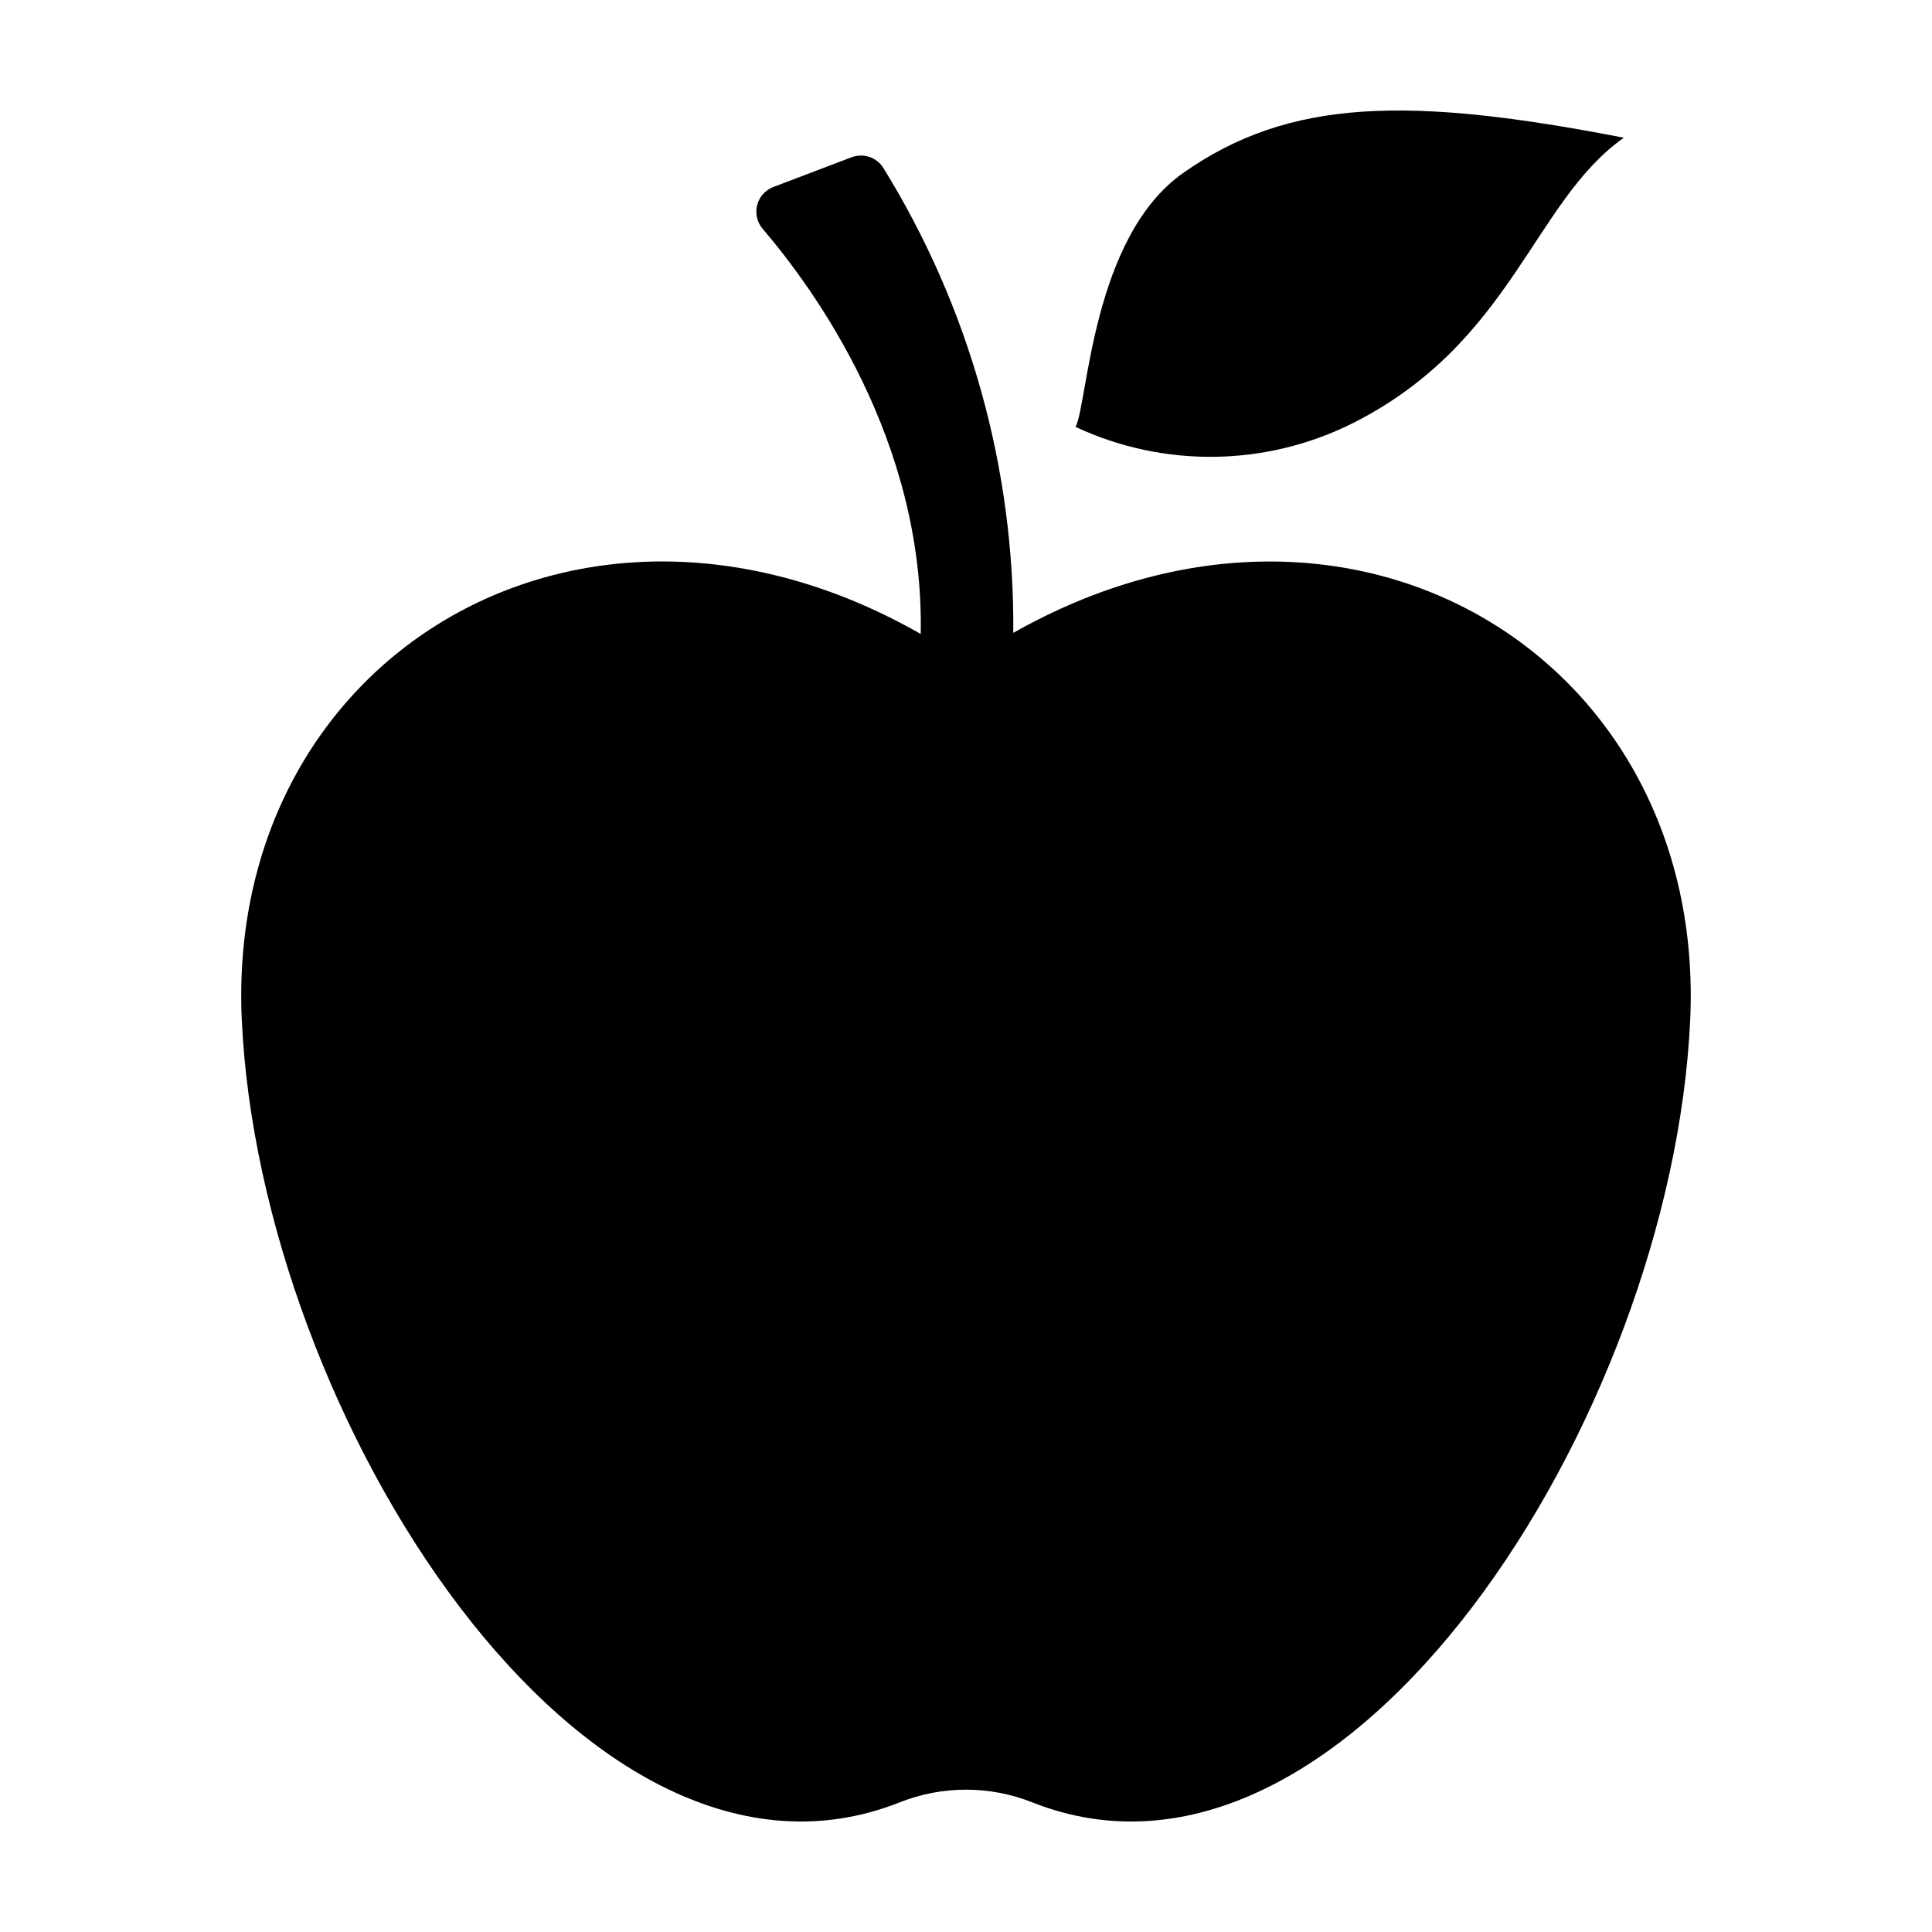
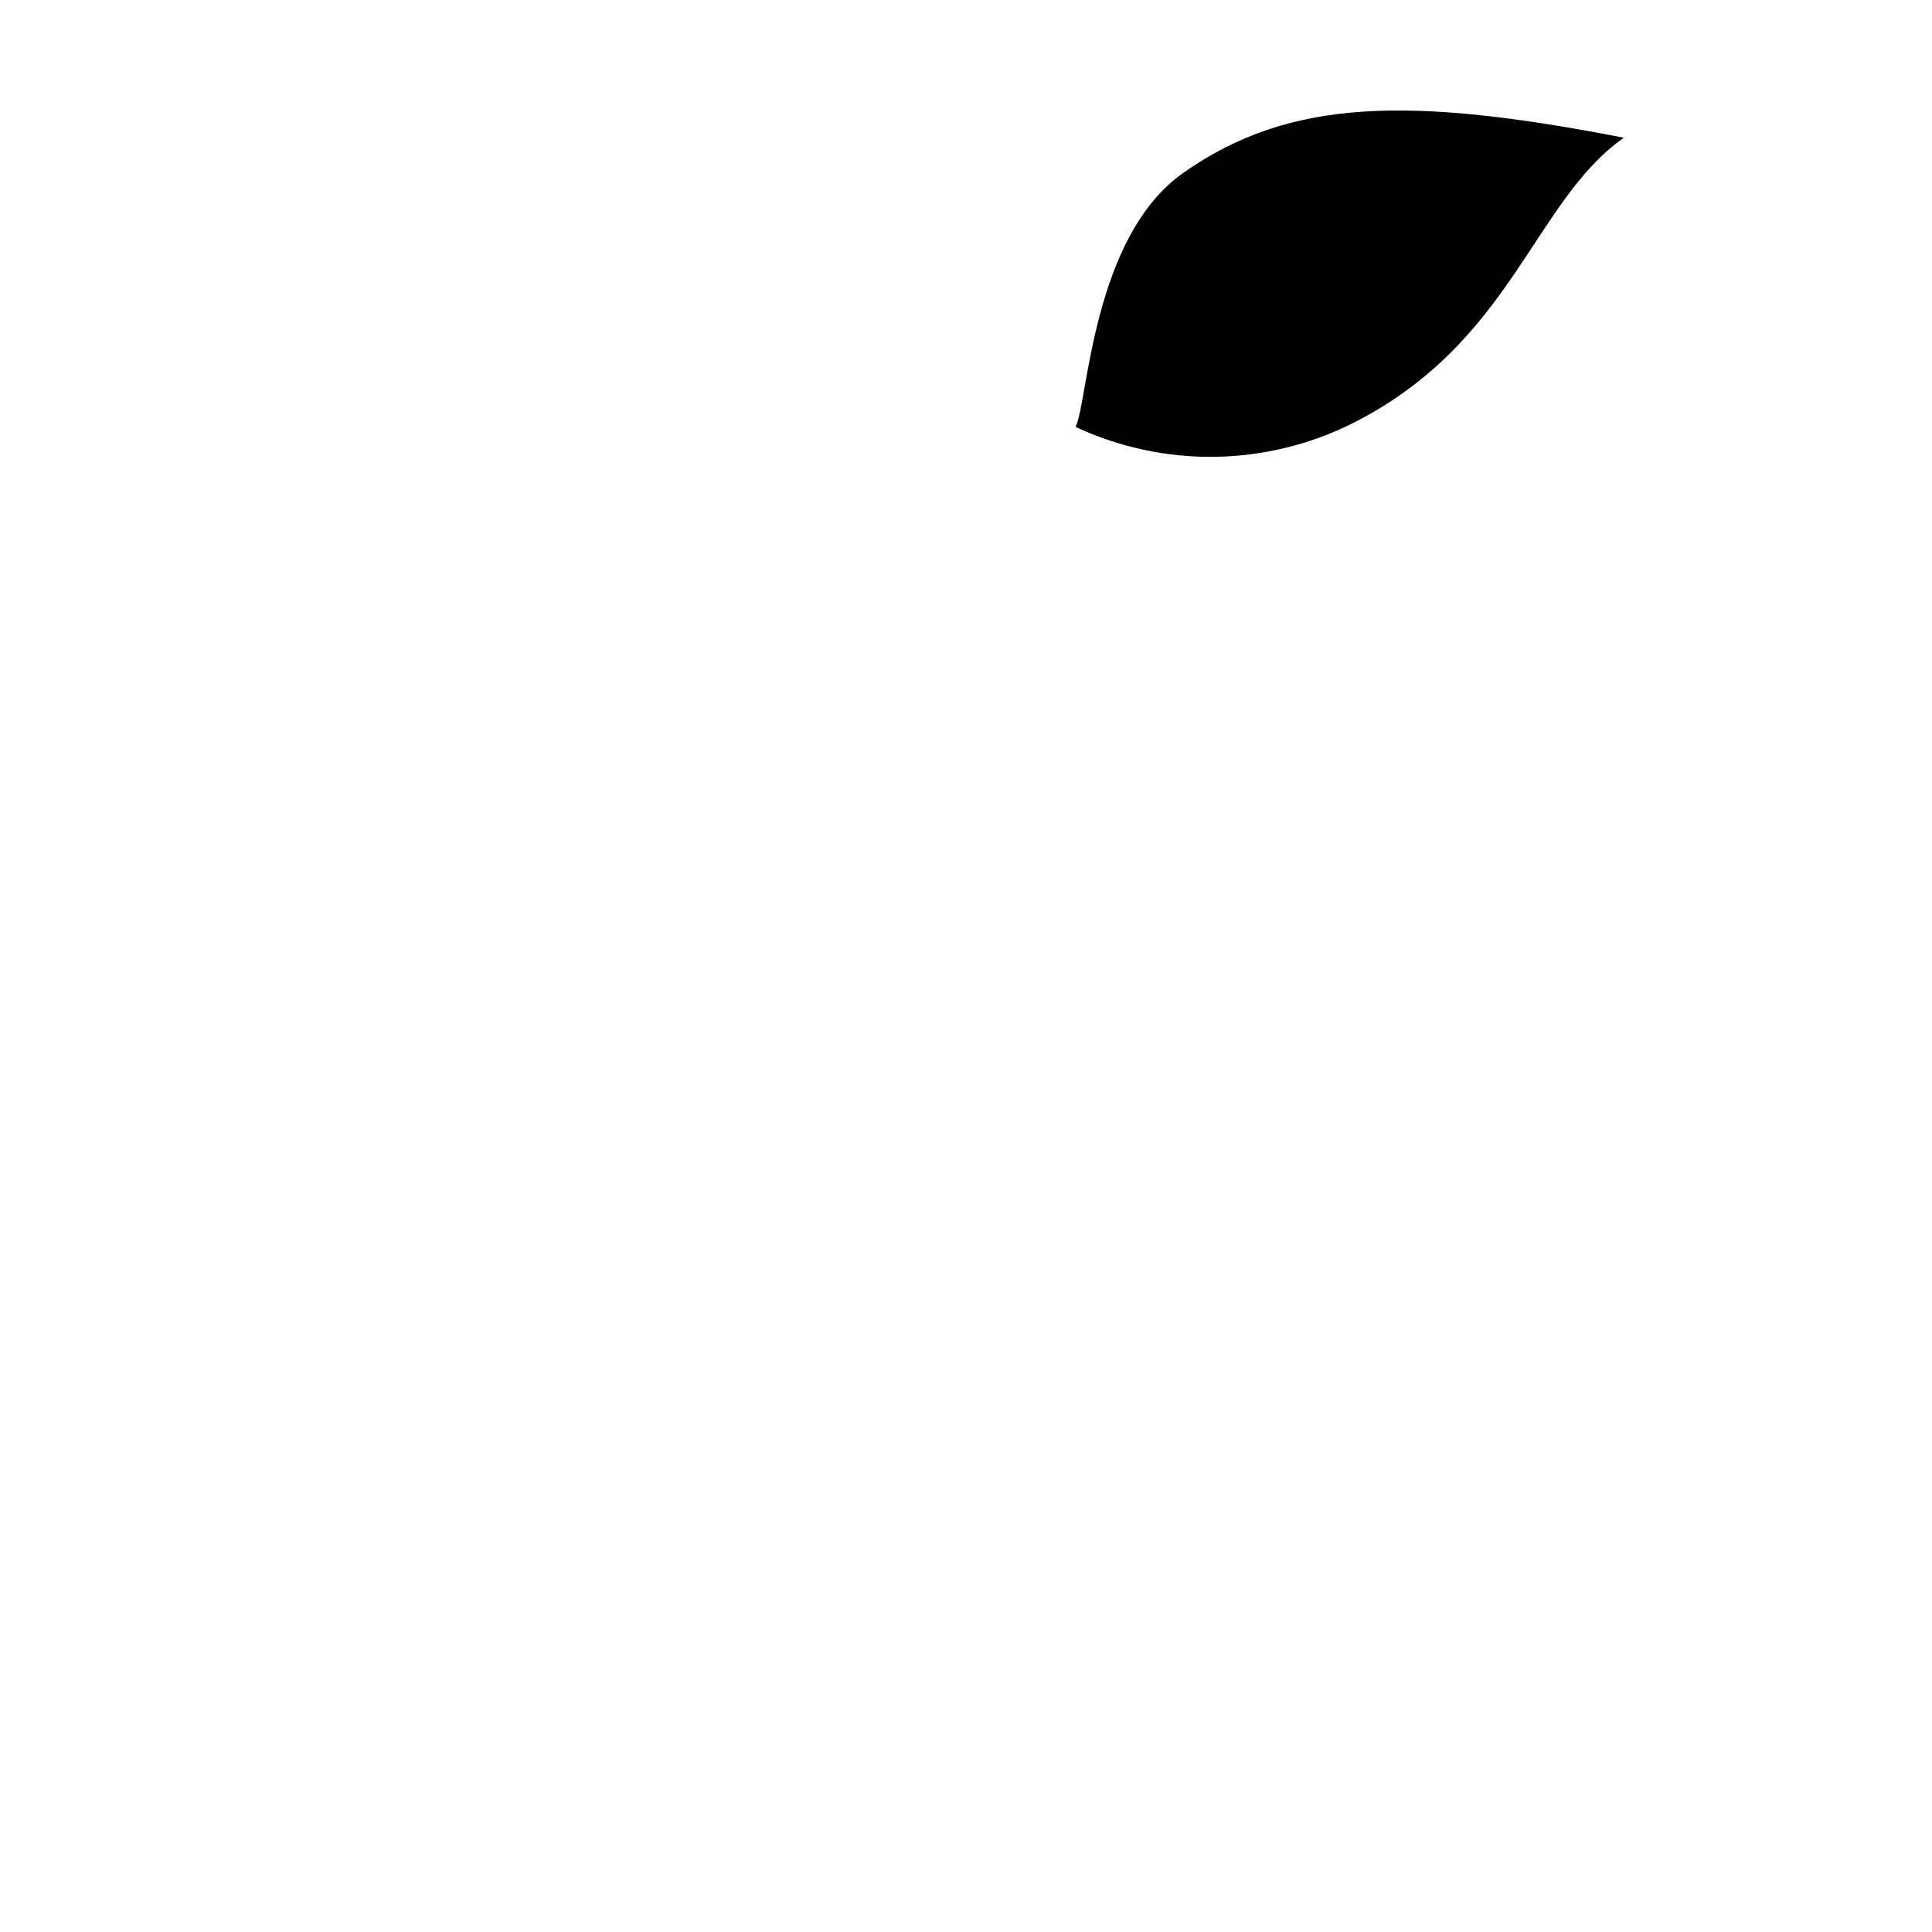
<svg xmlns="http://www.w3.org/2000/svg" fill="#000000" width="800px" height="800px" version="1.1" viewBox="144 144 512 512">
  <g>
-     <path d="m412.53 311.71c0.367-43.492-11.566-86.199-34.426-123.2-1.781-2.836-5.312-4.019-8.441-2.832l-20.688 7.863c-2.137 0.801-3.746 2.59-4.316 4.797-0.574 2.207-0.035 4.555 1.441 6.289 13.605 15.91 42.898 56.047 41.898 107.38-90.176-51.461-184.34 6.477-179.92 102.31 4.852 105.31 91 240.35 174.34 207.33 11.289-4.488 23.867-4.488 35.16 0 83.34 33.027 169.48-102.01 174.34-207.32 4.406-95.645-89.375-153.54-179.39-102.61z" />
    <path d="m502.46 256.17c42.402-21.387 47.77-58.695 71.875-75.672-56.75-11.02-88.566-10.531-116.79 9.344-24.211 17.051-25.238 61.117-28.512 67.293 23.336 10.906 50.379 10.551 73.422-0.965z" />
  </g>
</svg>